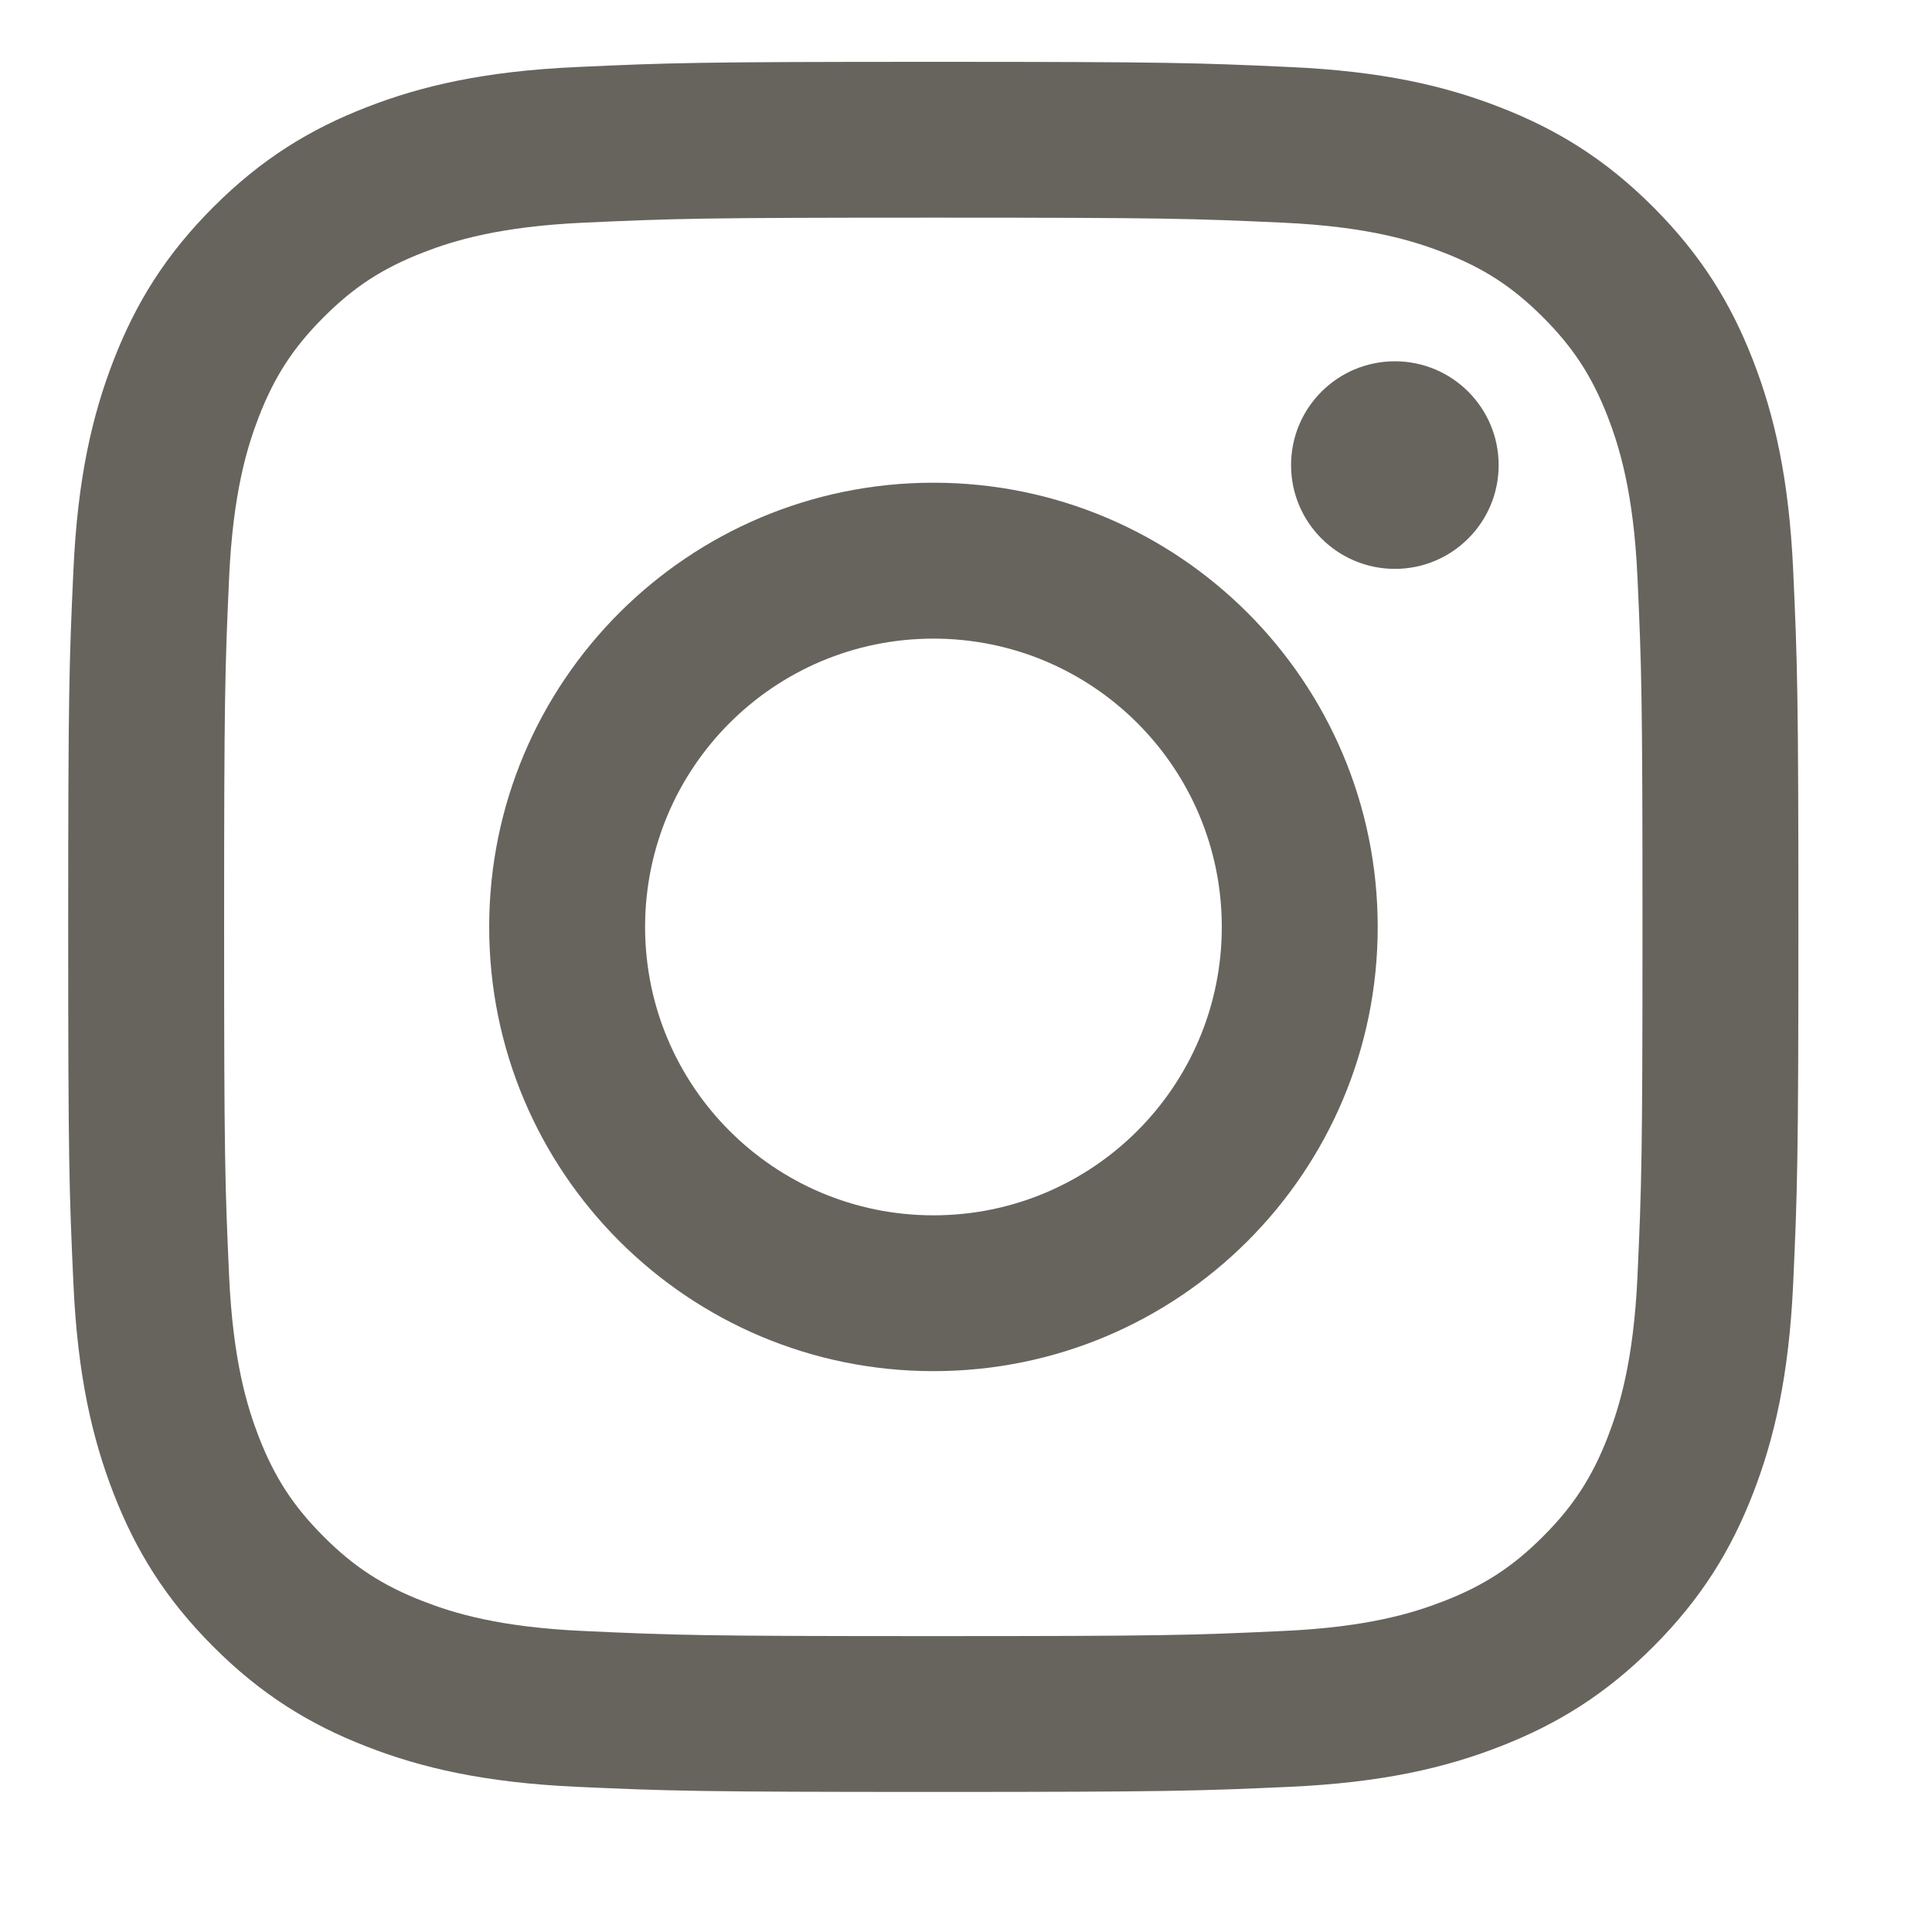
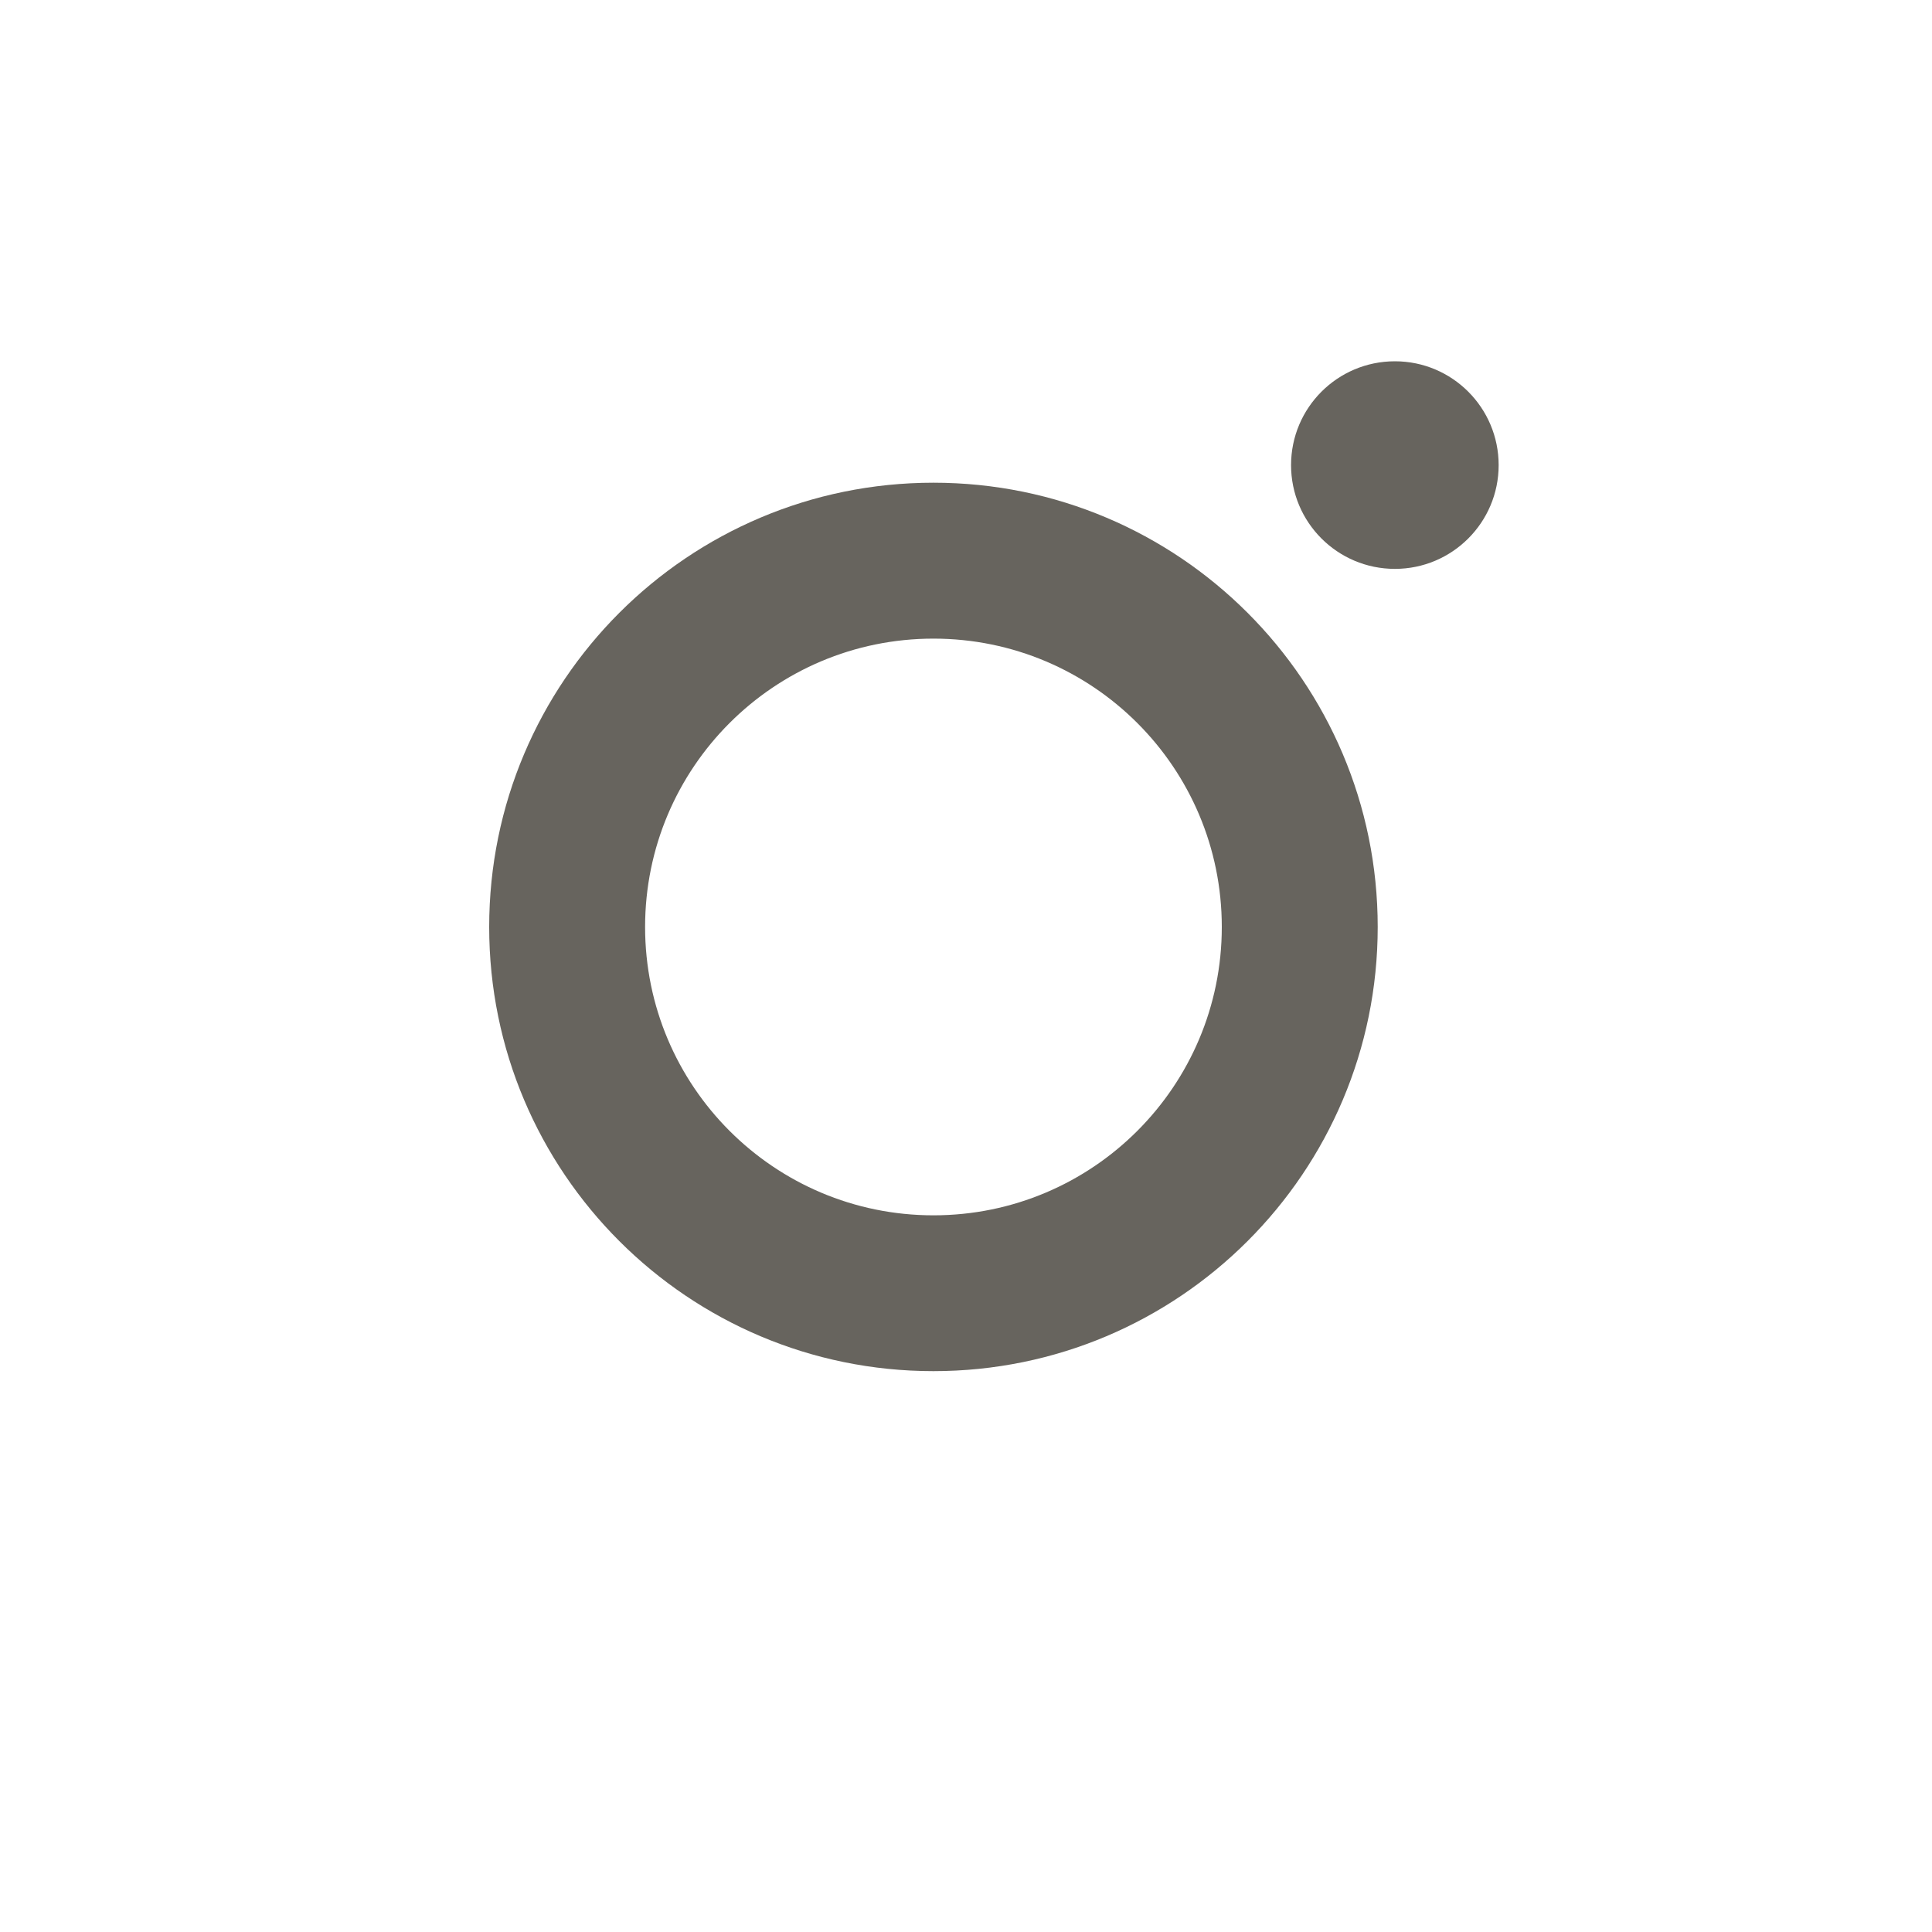
<svg xmlns="http://www.w3.org/2000/svg" fill="none" viewBox="0 0 20 20" height="20" width="20">
-   <path fill="#67645E" d="M9.661 0.64C7.229 0.64 6.924 0.65 5.969 0.694C5.016 0.737 4.365 0.888 3.795 1.11C3.206 1.339 2.707 1.645 2.209 2.143C1.711 2.641 1.405 3.14 1.176 3.729C0.955 4.299 0.803 4.95 0.76 5.903C0.716 6.858 0.706 7.163 0.706 9.595C0.706 12.027 0.716 12.332 0.76 13.287C0.803 14.241 0.955 14.891 1.176 15.461C1.405 16.05 1.711 16.549 2.209 17.047C2.707 17.545 3.206 17.851 3.795 18.08C4.365 18.302 5.016 18.453 5.969 18.497C6.924 18.54 7.229 18.55 9.661 18.55C12.094 18.55 12.399 18.54 13.354 18.497C14.307 18.453 14.958 18.302 15.527 18.08C16.116 17.851 16.616 17.545 17.114 17.047C17.611 16.549 17.918 16.05 18.147 15.461C18.368 14.891 18.519 14.241 18.563 13.287C18.606 12.332 18.617 12.027 18.617 9.595C18.617 7.163 18.606 6.858 18.563 5.903C18.519 4.95 18.368 4.299 18.147 3.729C17.918 3.14 17.611 2.641 17.114 2.143C16.616 1.645 16.116 1.339 15.527 1.11C14.958 0.888 14.307 0.737 13.354 0.694C12.399 0.65 12.094 0.64 9.661 0.64ZM9.661 2.253C12.053 2.253 12.336 2.262 13.28 2.305C14.153 2.345 14.627 2.491 14.943 2.614C15.361 2.776 15.659 2.97 15.973 3.284C16.286 3.597 16.48 3.895 16.643 4.313C16.765 4.629 16.911 5.103 16.951 5.976C16.994 6.921 17.003 7.204 17.003 9.595C17.003 11.986 16.994 12.269 16.951 13.214C16.911 14.087 16.765 14.561 16.643 14.877C16.48 15.295 16.286 15.593 15.973 15.906C15.659 16.22 15.361 16.414 14.943 16.576C14.627 16.699 14.153 16.845 13.28 16.884C12.336 16.928 12.053 16.937 9.661 16.937C7.27 16.937 6.987 16.928 6.043 16.884C5.17 16.845 4.695 16.699 4.38 16.576C3.962 16.414 3.663 16.22 3.35 15.906C3.037 15.593 2.843 15.295 2.68 14.877C2.558 14.561 2.412 14.087 2.372 13.214C2.329 12.269 2.32 11.986 2.32 9.595C2.32 7.204 2.329 6.921 2.372 5.976C2.412 5.103 2.558 4.629 2.68 4.313C2.843 3.895 3.037 3.597 3.35 3.284C3.663 2.97 3.962 2.776 4.38 2.614C4.695 2.491 5.17 2.345 6.043 2.305C6.987 2.262 7.27 2.253 9.661 2.253Z" />
  <path fill="#67645E" d="M9.663 12.581C8.014 12.581 6.678 11.244 6.678 9.596C6.678 7.947 8.014 6.611 9.663 6.611C11.312 6.611 12.648 7.947 12.648 9.596C12.648 11.244 11.312 12.581 9.663 12.581ZM9.663 4.997C7.123 4.997 5.064 7.056 5.064 9.596C5.064 12.136 7.123 14.194 9.663 14.194C12.203 14.194 14.262 12.136 14.262 9.596C14.262 7.056 12.203 4.997 9.663 4.997Z" />
  <path fill="#67645E" d="M15.514 4.815C15.514 5.408 15.033 5.889 14.44 5.889C13.846 5.889 13.365 5.408 13.365 4.815C13.365 4.221 13.846 3.74 14.44 3.74C15.033 3.74 15.514 4.221 15.514 4.815Z" />
</svg>